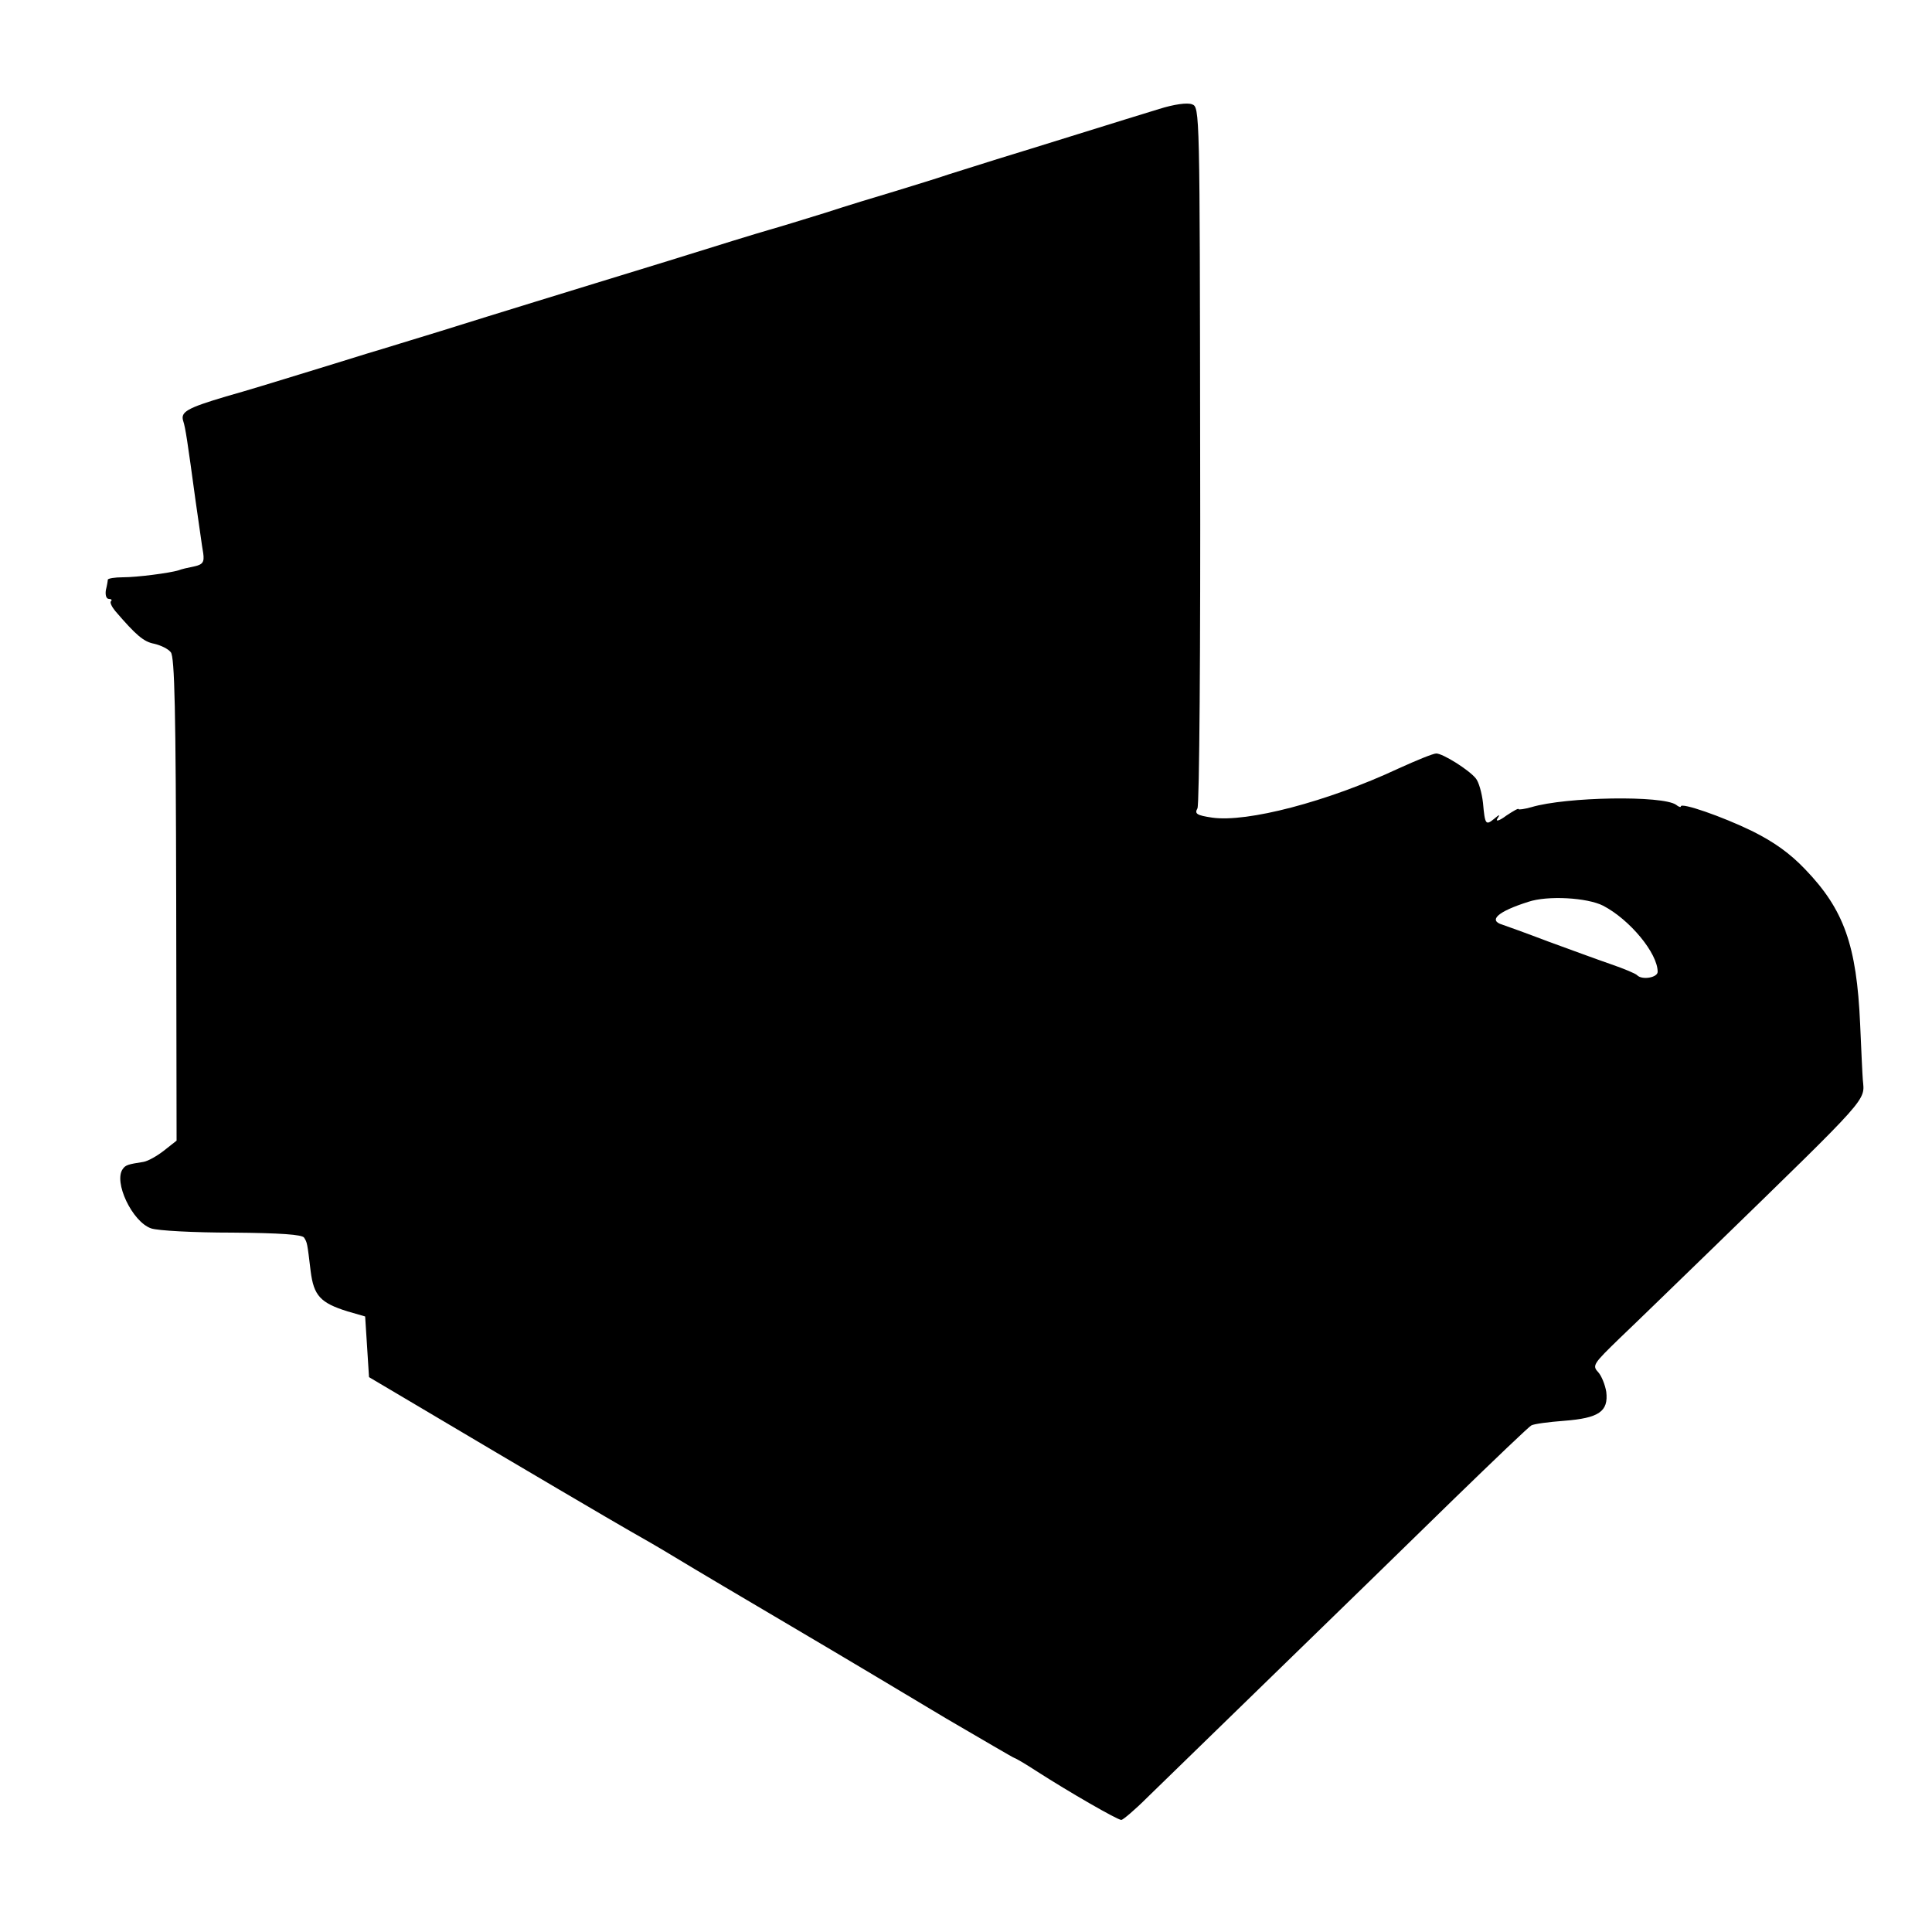
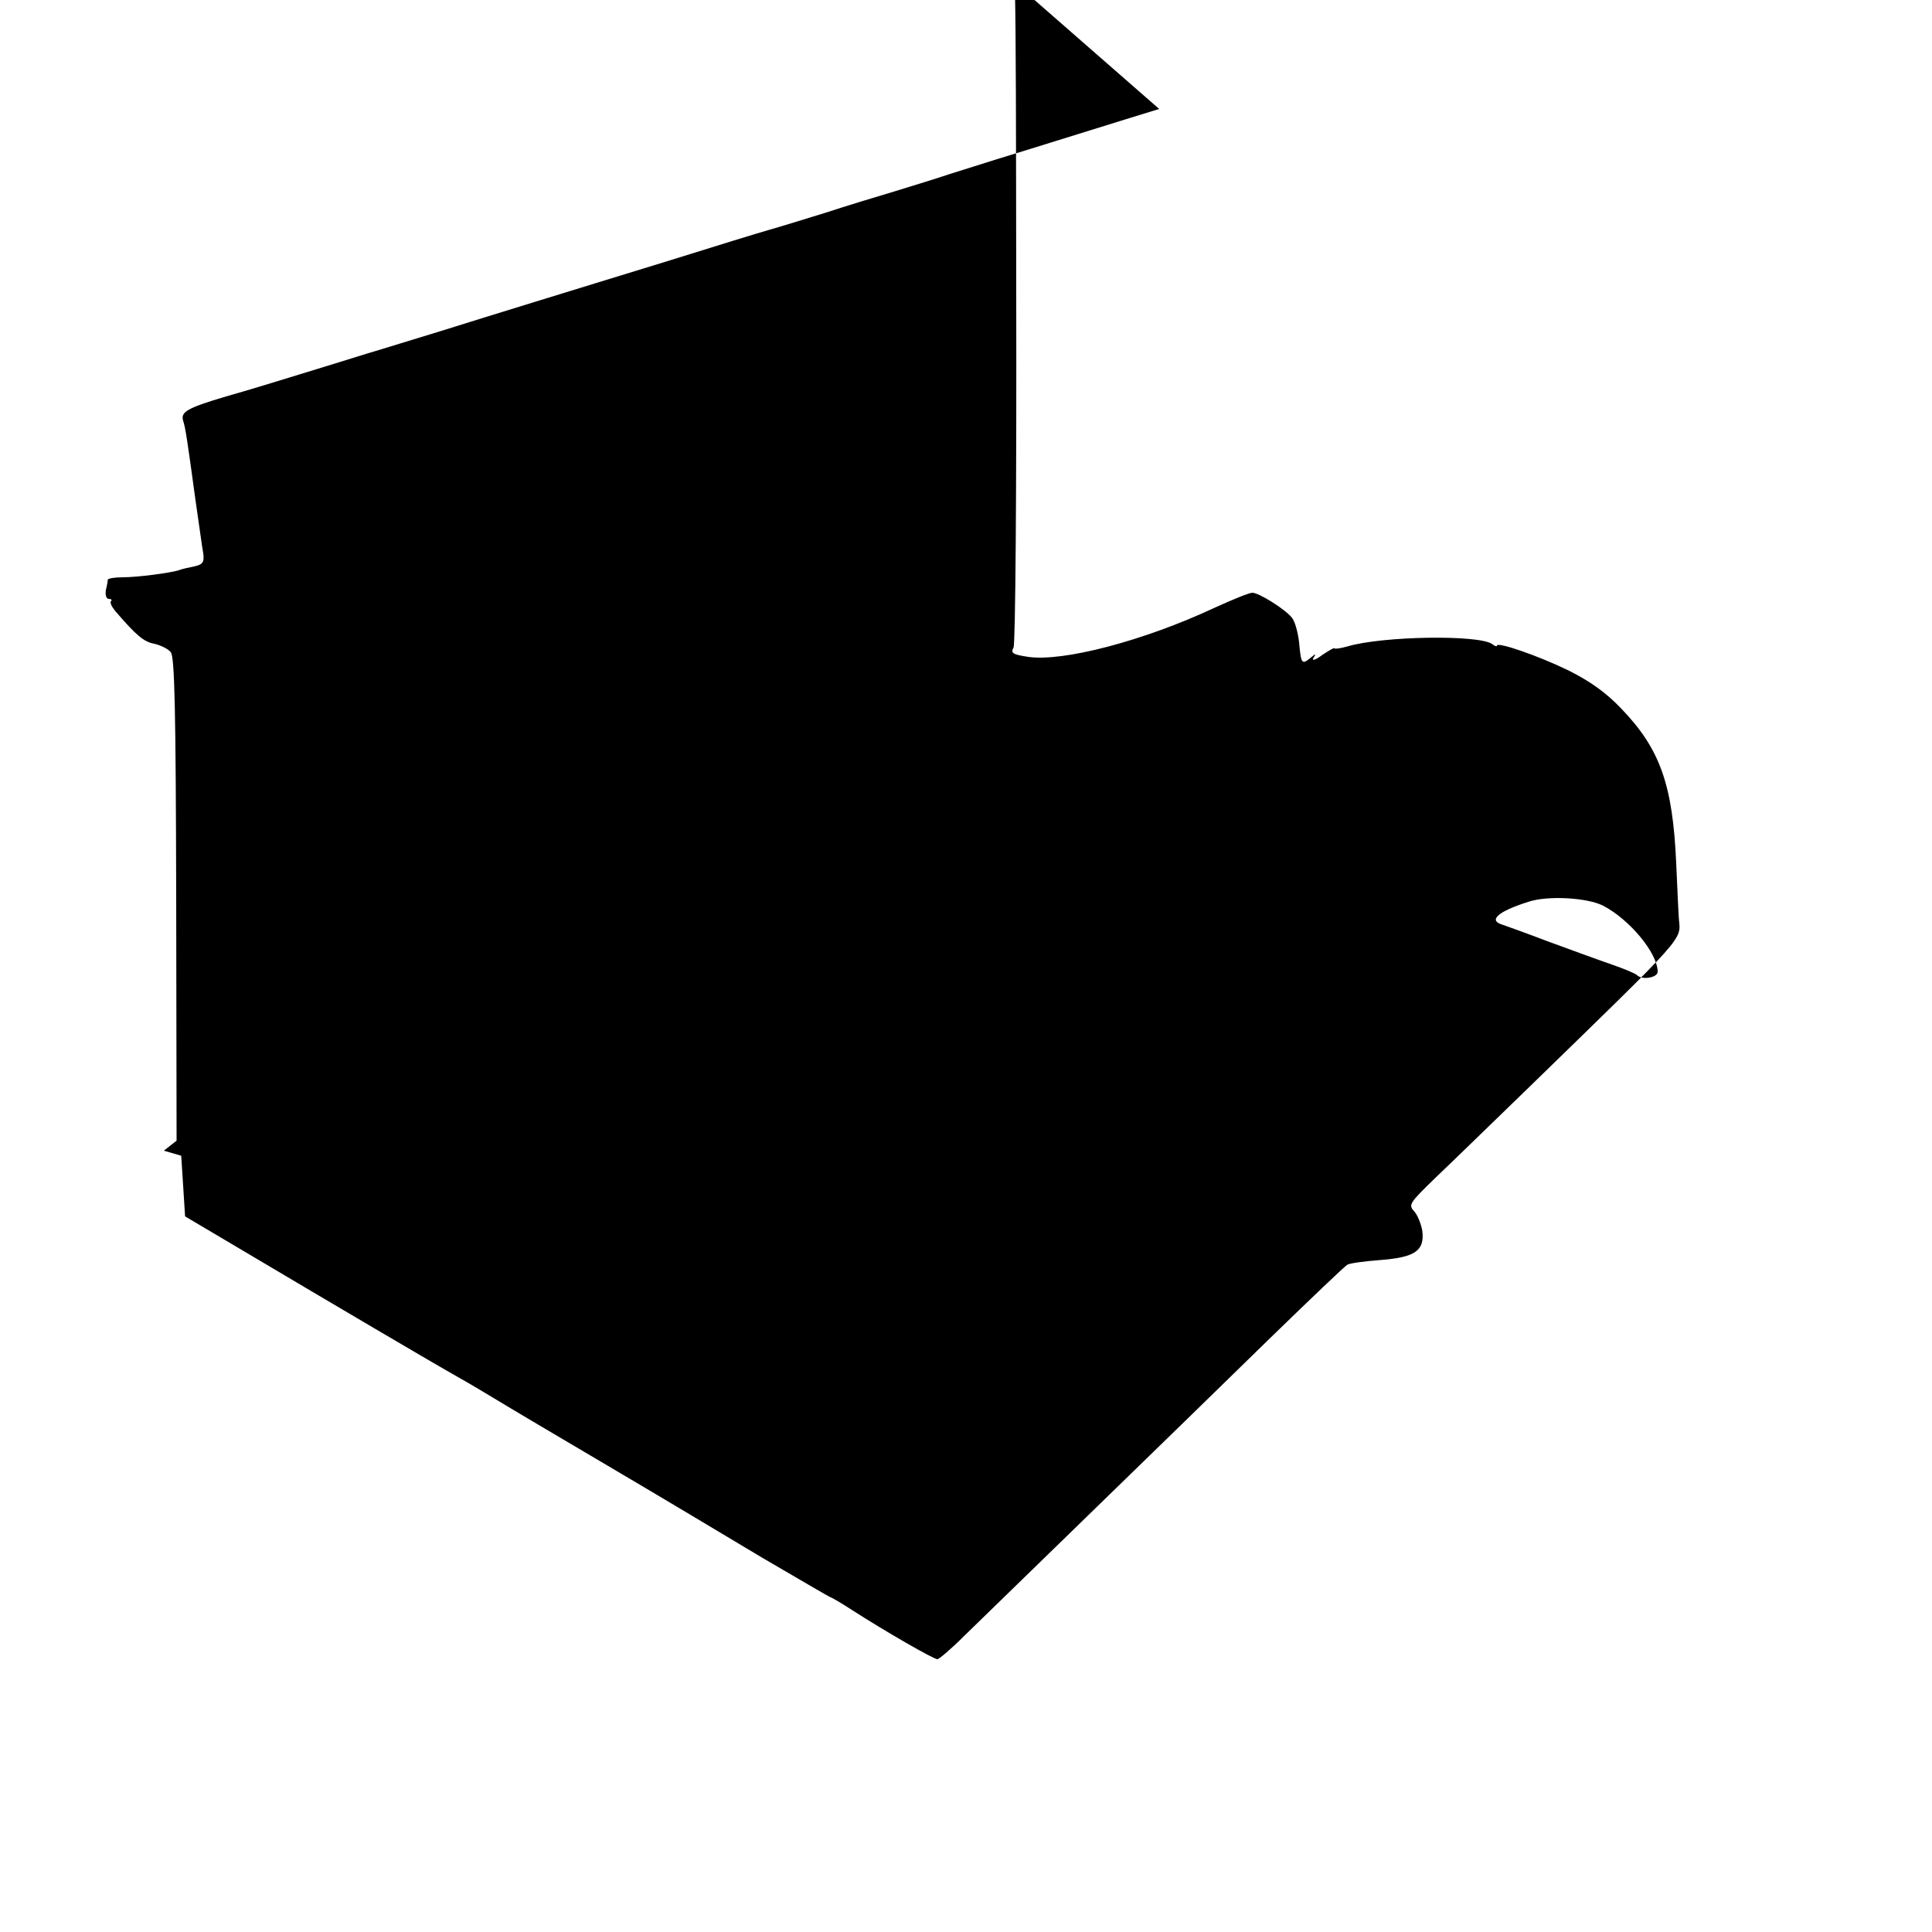
<svg xmlns="http://www.w3.org/2000/svg" version="1.0" width="500pt" height="500pt" viewBox="0 0 500 500" preserveAspectRatio="xMidYMid meet">
  <g transform="translate(0,500) scale(0.1,-0.1)" fill="#000000" stroke="none">
-     <path d="M3000 4718 c-36 -11 -130 -40 -210 -65 -80 -25 -174 -54 -210 -65 -36 -11 -91 -29 -124 -39 -32 -11 -95 -30 -140 -44 -44 -13 -126 -38 -181 -56 -55 -17 -120 -37 -145 -44 -25 -7 -142 -43 -260 -80 -118 -36 -273 -84 -345 -106 -71 -22 -182 -56 -245 -76 -63 -19 -149 -46 -190 -58 -41 -13 -120 -37 -175 -54 -55 -17 -140 -43 -190 -57 -101 -30 -118 -40 -111 -63 6 -18 11 -52 32 -206 9 -60 17 -122 20 -137 3 -23 -1 -29 -24 -34 -15 -3 -33 -7 -40 -10 -23 -7 -107 -18 -144 -18 -21 0 -38 -3 -39 -6 0 -3 -2 -15 -5 -27 -2 -13 1 -23 8 -23 6 0 9 -3 5 -6 -3 -3 2 -14 11 -25 54 -63 74 -80 101 -85 17 -4 36 -13 43 -22 10 -12 13 -150 14 -639 l1 -625 -33 -26 c-18 -14 -41 -27 -53 -29 -39 -6 -46 -8 -53 -18 -25 -33 24 -137 73 -154 17 -6 111 -11 210 -11 125 -1 181 -5 186 -13 8 -13 8 -12 17 -87 8 -63 25 -82 96 -104 l45 -13 5 -78 5 -79 125 -74 c288 -171 508 -300 550 -324 25 -14 79 -45 120 -70 41 -25 176 -105 300 -178 124 -73 303 -180 398 -237 96 -56 176 -103 178 -103 2 0 28 -15 57 -34 84 -54 209 -126 219 -126 4 0 35 26 67 58 32 31 181 176 331 322 150 146 358 348 462 450 105 102 195 188 201 191 7 4 45 9 85 12 90 7 115 24 109 75 -3 18 -12 41 -21 51 -16 17 -12 22 55 87 40 38 151 146 247 239 404 393 388 375 383 430 -1 11 -4 76 -7 145 -9 204 -42 296 -142 400 -40 42 -81 71 -137 99 -78 38 -185 75 -185 64 0 -3 -6 -1 -12 4 -34 25 -285 21 -375 -6 -18 -5 -33 -7 -33 -5 0 3 -14 -5 -32 -17 -17 -13 -28 -16 -23 -8 8 12 6 12 -8 0 -22 -18 -24 -15 -29 41 -3 26 -11 55 -19 64 -18 22 -85 64 -102 64 -8 0 -52 -18 -98 -39 -184 -86 -392 -140 -482 -127 -40 6 -46 10 -38 24 5 9 8 419 7 916 -1 891 -1 899 -21 906 -12 5 -47 0 -85 -12z m1149 -2062 c69 -36 141 -123 141 -171 0 -15 -40 -22 -53 -9 -3 4 -34 17 -69 29 -35 12 -108 39 -163 59 -55 21 -108 40 -117 43 -37 11 -12 34 67 59 50 17 153 11 194 -10z" />
+     <path d="M3000 4718 c-36 -11 -130 -40 -210 -65 -80 -25 -174 -54 -210 -65 -36 -11 -91 -29 -124 -39 -32 -11 -95 -30 -140 -44 -44 -13 -126 -38 -181 -56 -55 -17 -120 -37 -145 -44 -25 -7 -142 -43 -260 -80 -118 -36 -273 -84 -345 -106 -71 -22 -182 -56 -245 -76 -63 -19 -149 -46 -190 -58 -41 -13 -120 -37 -175 -54 -55 -17 -140 -43 -190 -57 -101 -30 -118 -40 -111 -63 6 -18 11 -52 32 -206 9 -60 17 -122 20 -137 3 -23 -1 -29 -24 -34 -15 -3 -33 -7 -40 -10 -23 -7 -107 -18 -144 -18 -21 0 -38 -3 -39 -6 0 -3 -2 -15 -5 -27 -2 -13 1 -23 8 -23 6 0 9 -3 5 -6 -3 -3 2 -14 11 -25 54 -63 74 -80 101 -85 17 -4 36 -13 43 -22 10 -12 13 -150 14 -639 l1 -625 -33 -26 l45 -13 5 -78 5 -79 125 -74 c288 -171 508 -300 550 -324 25 -14 79 -45 120 -70 41 -25 176 -105 300 -178 124 -73 303 -180 398 -237 96 -56 176 -103 178 -103 2 0 28 -15 57 -34 84 -54 209 -126 219 -126 4 0 35 26 67 58 32 31 181 176 331 322 150 146 358 348 462 450 105 102 195 188 201 191 7 4 45 9 85 12 90 7 115 24 109 75 -3 18 -12 41 -21 51 -16 17 -12 22 55 87 40 38 151 146 247 239 404 393 388 375 383 430 -1 11 -4 76 -7 145 -9 204 -42 296 -142 400 -40 42 -81 71 -137 99 -78 38 -185 75 -185 64 0 -3 -6 -1 -12 4 -34 25 -285 21 -375 -6 -18 -5 -33 -7 -33 -5 0 3 -14 -5 -32 -17 -17 -13 -28 -16 -23 -8 8 12 6 12 -8 0 -22 -18 -24 -15 -29 41 -3 26 -11 55 -19 64 -18 22 -85 64 -102 64 -8 0 -52 -18 -98 -39 -184 -86 -392 -140 -482 -127 -40 6 -46 10 -38 24 5 9 8 419 7 916 -1 891 -1 899 -21 906 -12 5 -47 0 -85 -12z m1149 -2062 c69 -36 141 -123 141 -171 0 -15 -40 -22 -53 -9 -3 4 -34 17 -69 29 -35 12 -108 39 -163 59 -55 21 -108 40 -117 43 -37 11 -12 34 67 59 50 17 153 11 194 -10z" />
  </g>
</svg>